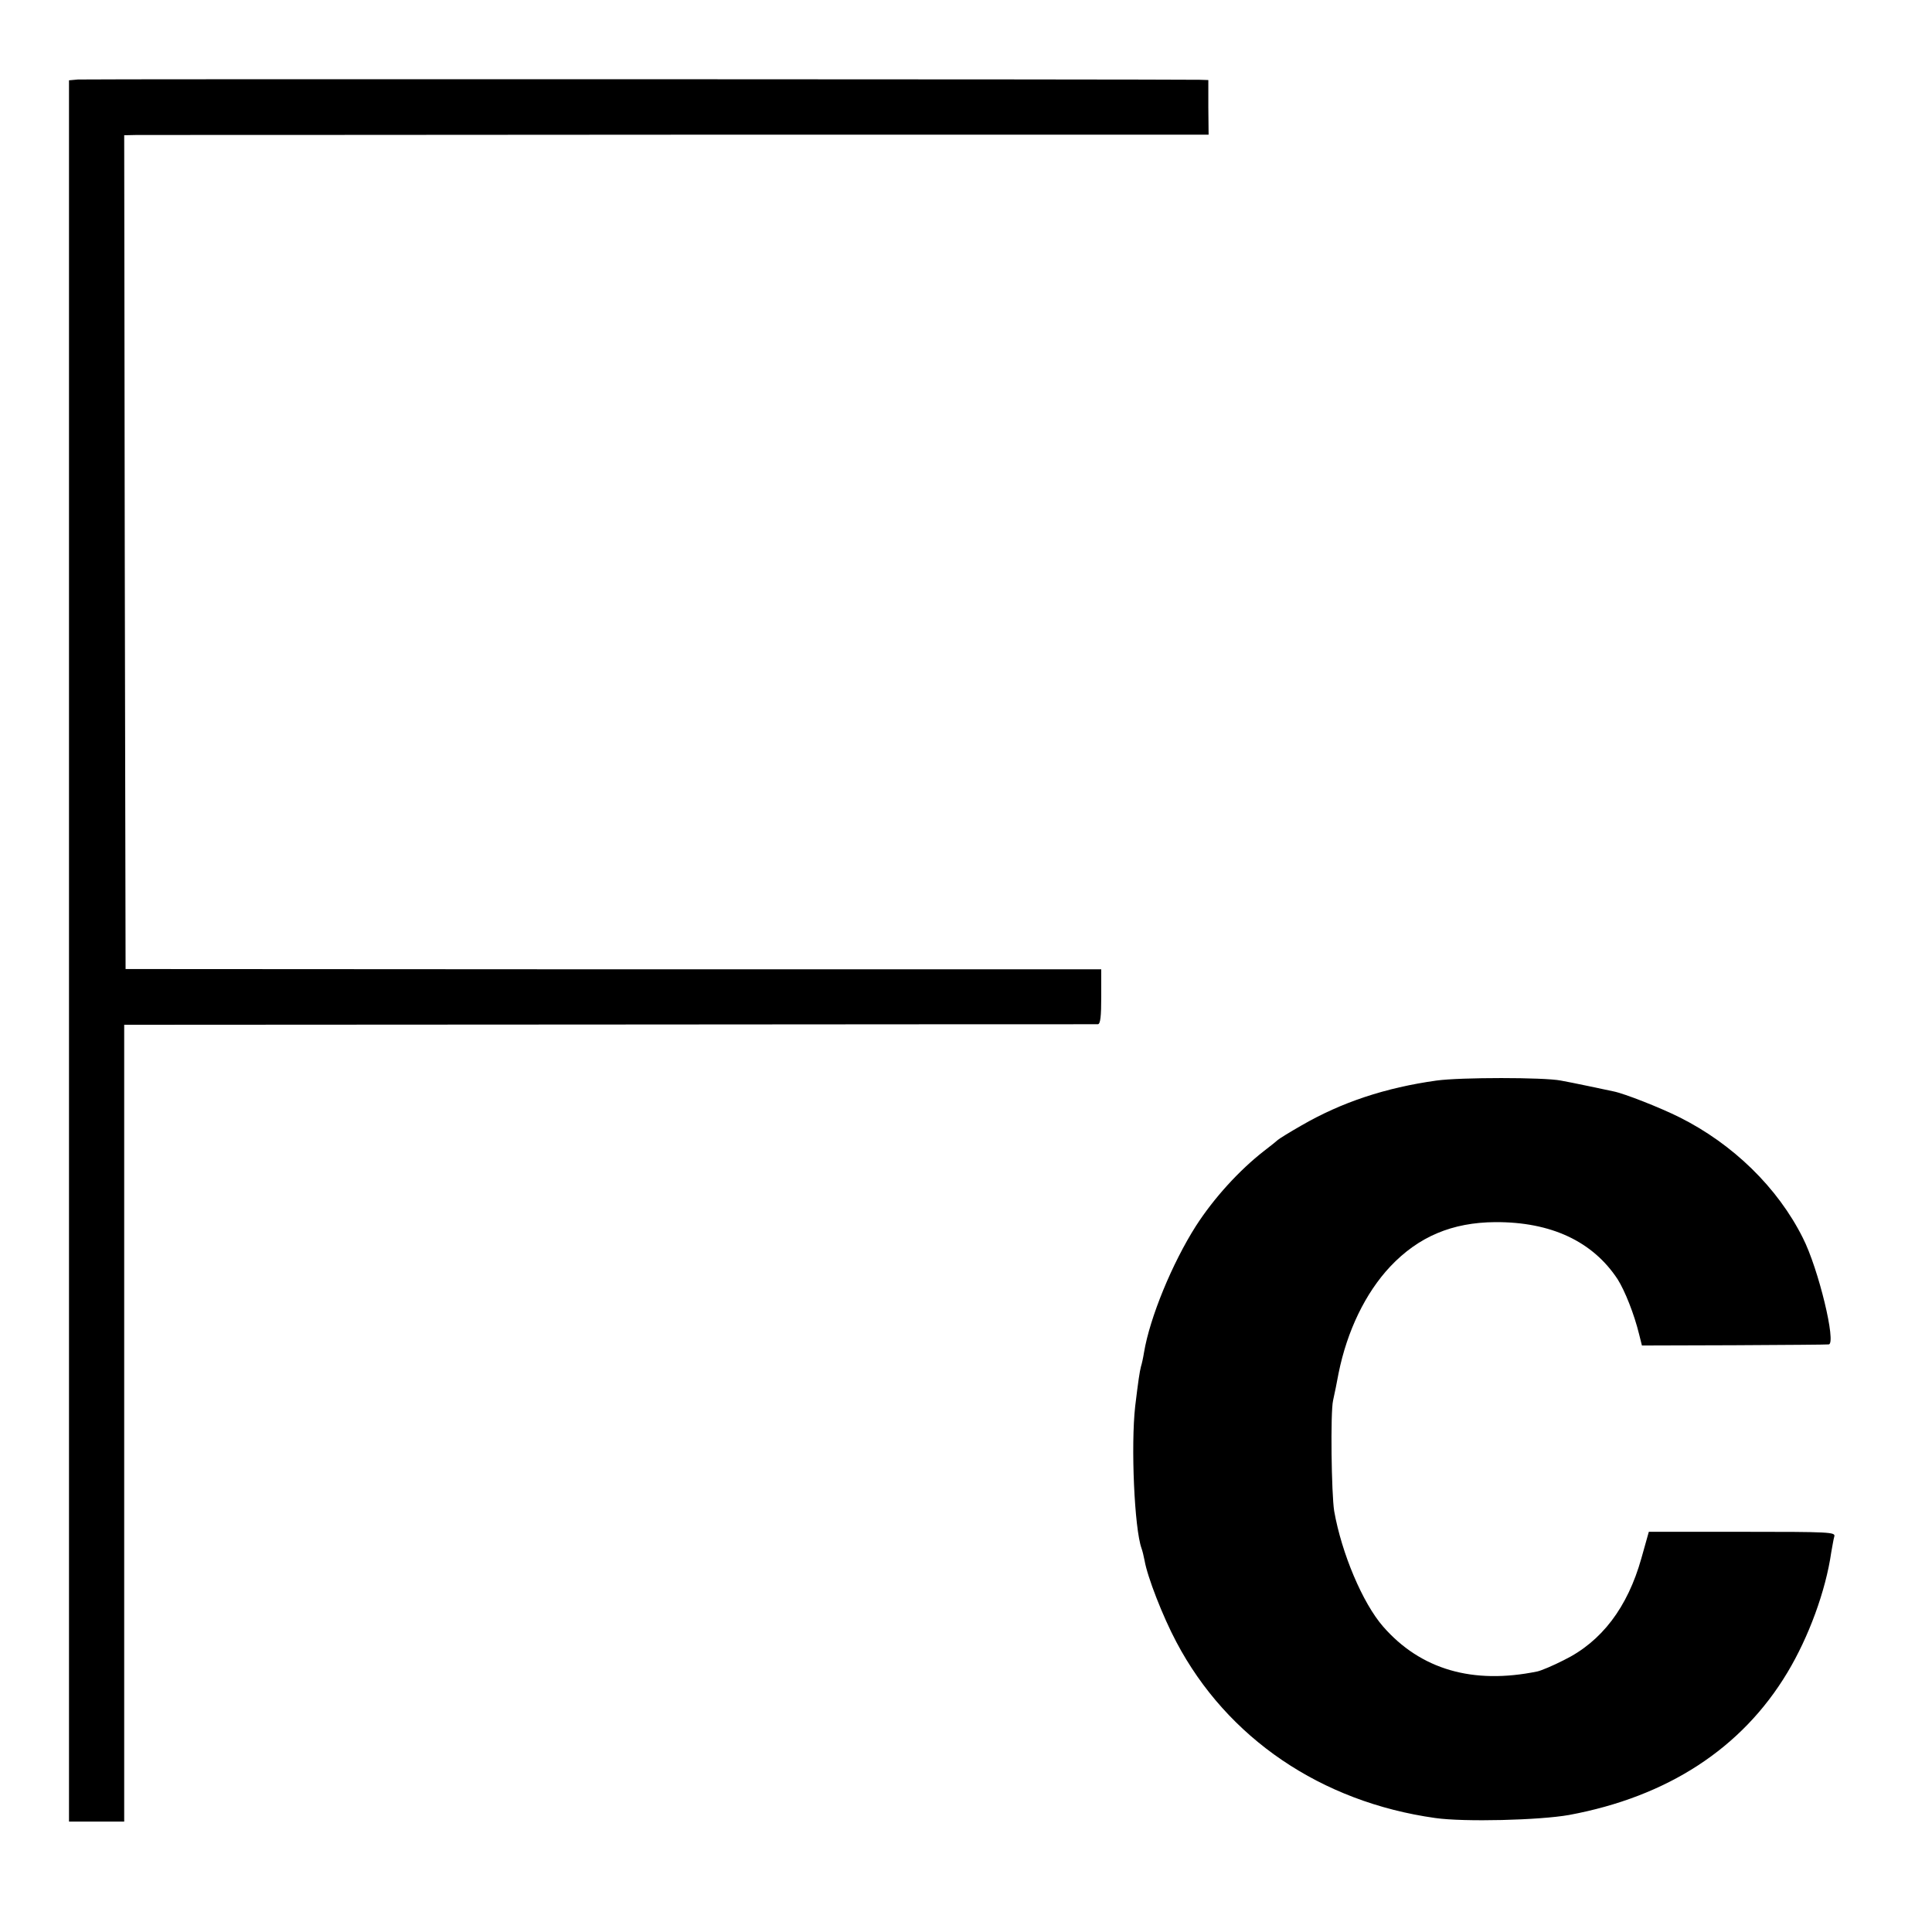
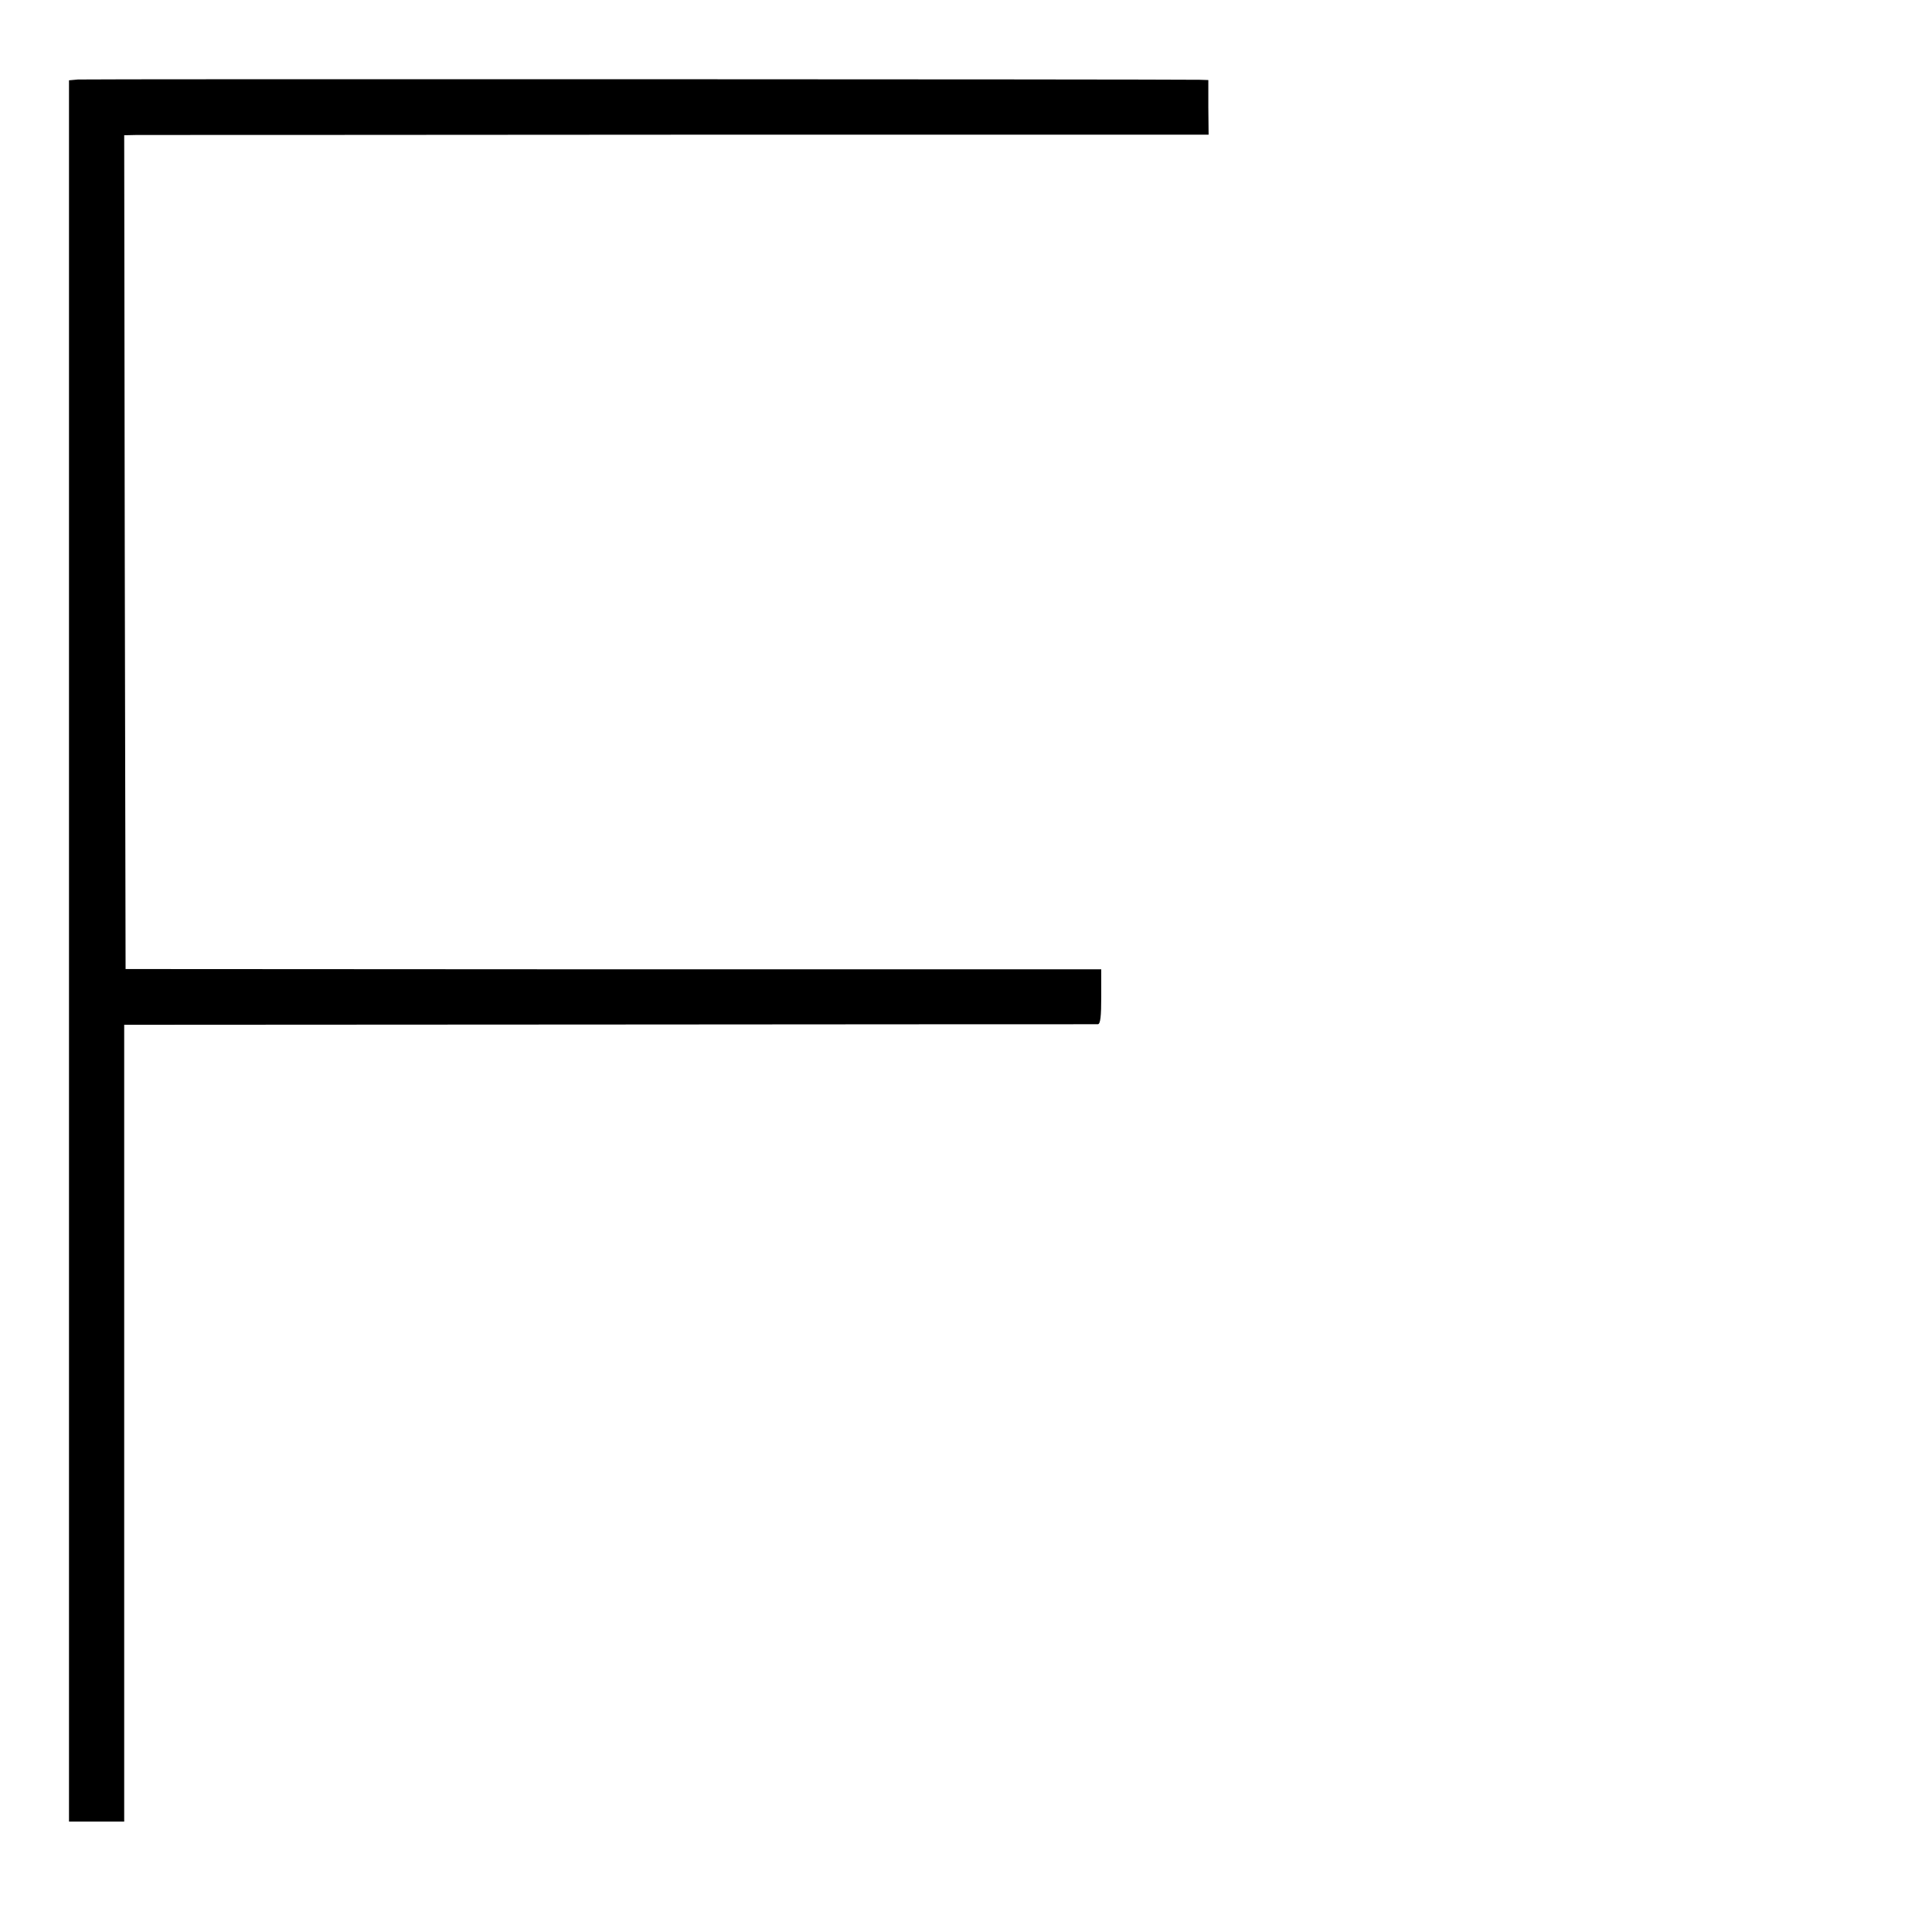
<svg xmlns="http://www.w3.org/2000/svg" version="1.0" width="700pt" height="700pt" viewBox="0 0 700 700" preserveAspectRatio="xMidYMid meet">
  <g transform="translate(0,700) scale(0.1,-0.1)" fill="#000000" stroke="none">
    <path d="M283 6712 l-33 -3 0 -3155 0 -3154 100 0 100 0 0 1444 0 1443 1758 1 c966 1 1763 1 1770 1 9 1 12 28 12 100 l0 99 -1767 0 -1768 1 -3 1510 -2 1511 47 1 c27 0 911 0 1965 1 l1917 0 -1 99 0 99 -32 1 c-120 2 -4038 3 -4063 1z" />
-     <path d="M5205 3085 c-186 -26 -345 -79 -490 -163 -44 -25 -82 -49 -85 -52 -3 -3 -25 -21 -50 -40 -90 -70 -182 -171 -247 -272 -86 -135 -167 -332 -188 -458 -3 -19 -8 -42 -11 -51 -5 -19 -10 -53 -21 -144 -16 -143 -3 -443 23 -515 3 -8 8 -28 11 -44 10 -59 66 -203 115 -295 184 -349 525 -580 938 -638 105 -15 378 -8 485 11 356 66 626 241 791 516 77 128 139 296 159 436 4 21 8 47 11 57 5 16 -16 17 -333 17 l-339 0 -27 -96 c-50 -178 -144 -302 -281 -369 -39 -20 -82 -38 -96 -41 -234 -48 -423 7 -559 163 -74 85 -150 265 -177 418 -10 62 -14 358 -4 401 5 22 14 66 20 99 31 153 97 290 187 386 103 109 225 160 381 161 202 1 353 -70 443 -207 26 -41 60 -126 78 -200 l10 -40 333 1 c183 1 338 2 344 3 28 3 -37 274 -94 386 -91 182 -253 340 -447 437 -68 34 -199 86 -240 94 -11 2 -51 11 -90 19 -38 8 -83 17 -100 20 -62 12 -363 12 -450 0z" />
  </g>
</svg>